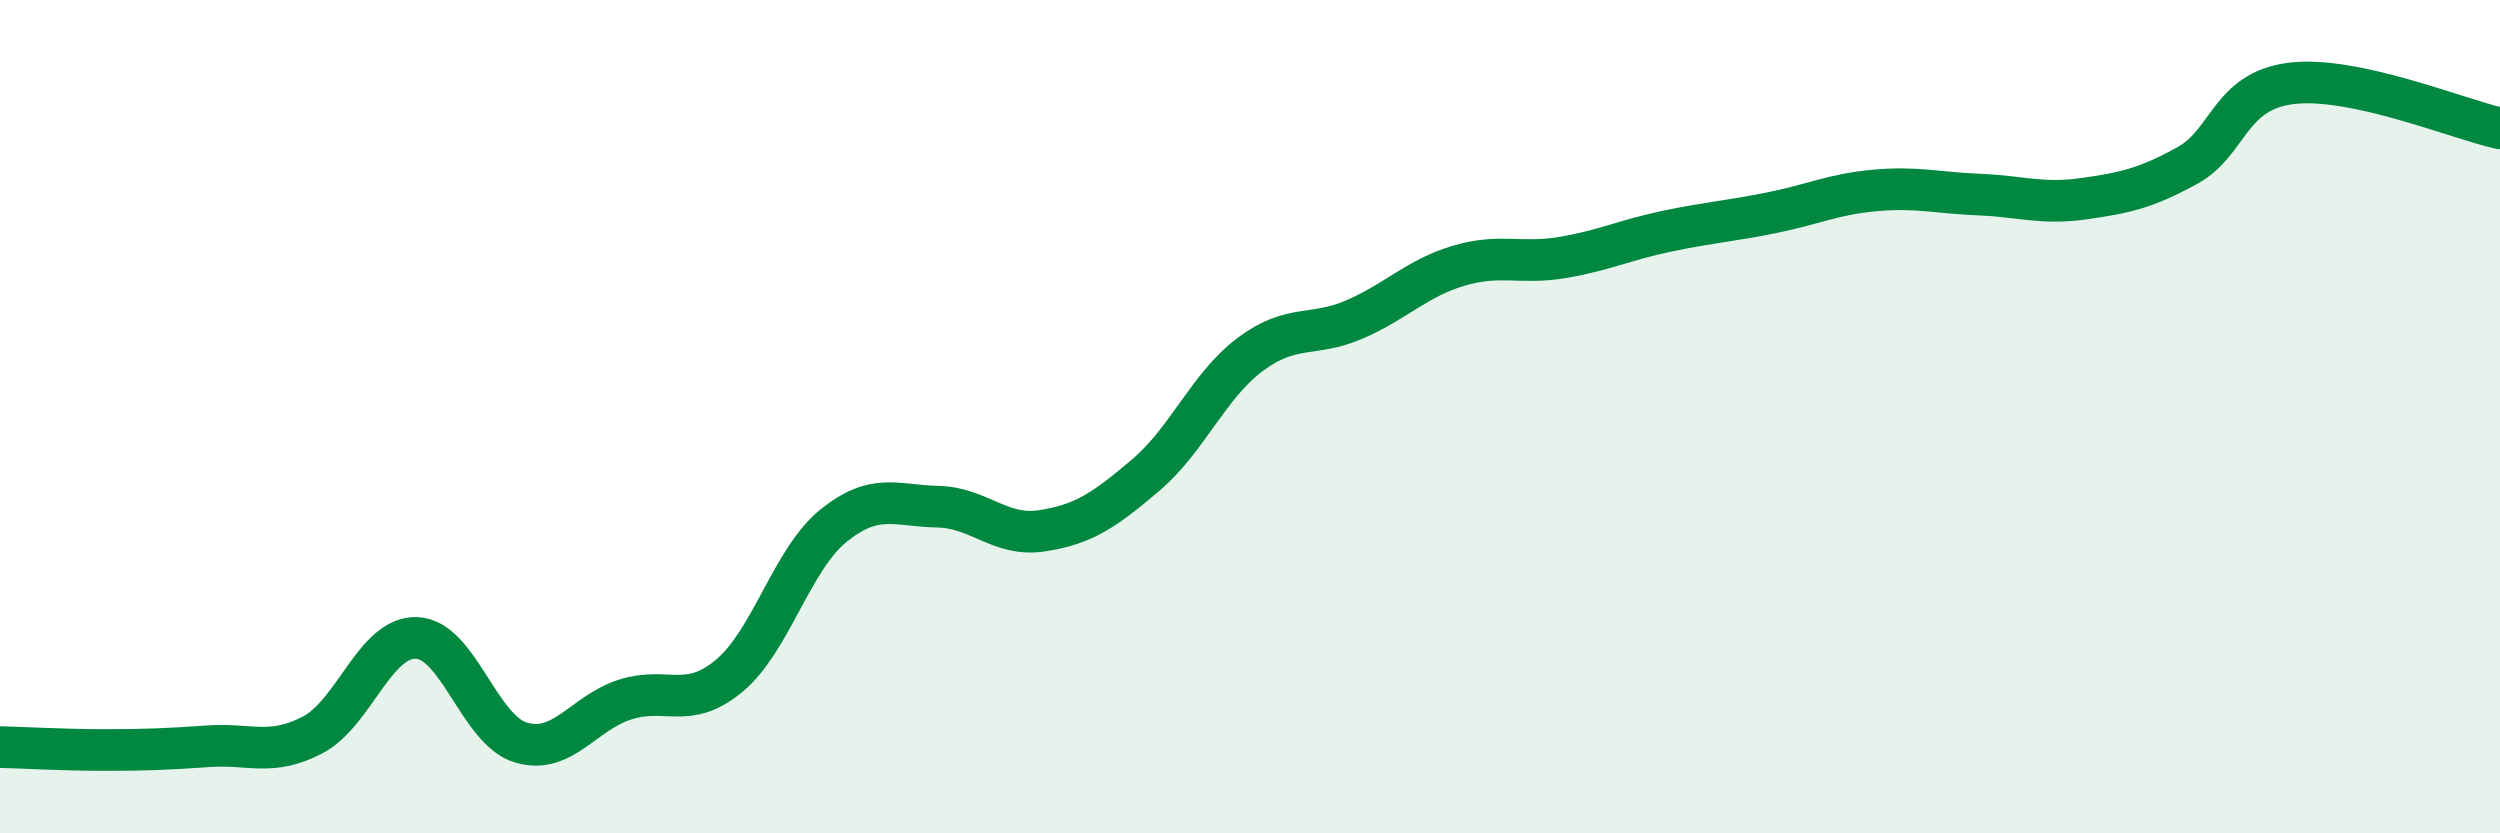
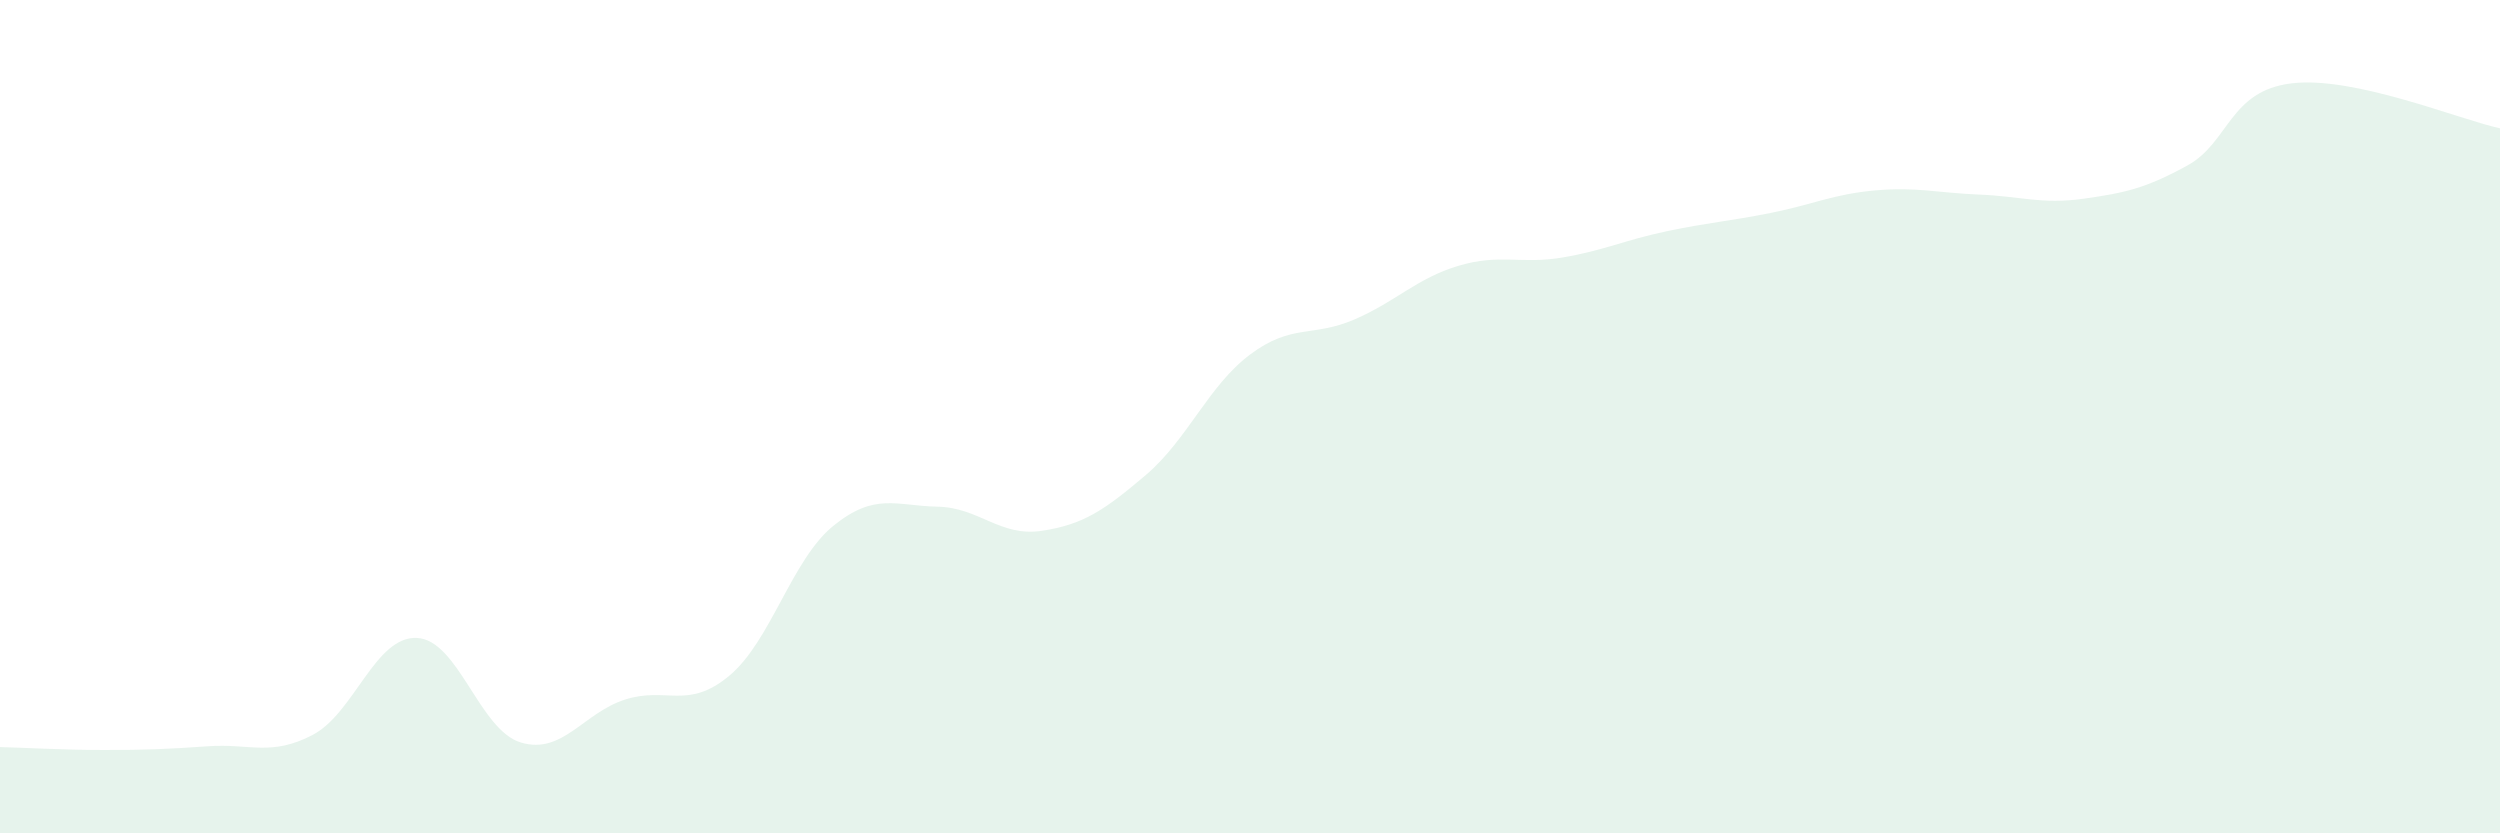
<svg xmlns="http://www.w3.org/2000/svg" width="60" height="20" viewBox="0 0 60 20">
  <path d="M 0,17.93 C 0.5,17.94 1.5,18 2.5,18 C 3.5,18 4,17.98 5,17.91 C 6,17.84 6.5,18.16 7.5,17.64 C 8.5,17.12 9,15.27 10,15.31 C 11,15.35 11.5,17.52 12.5,17.82 C 13.5,18.12 14,17.11 15,16.79 C 16,16.47 16.5,17.05 17.5,16.22 C 18.5,15.39 19,13.43 20,12.62 C 21,11.81 21.5,12.14 22.5,12.16 C 23.5,12.18 24,12.89 25,12.74 C 26,12.59 26.5,12.25 27.5,11.4 C 28.5,10.55 29,9.26 30,8.51 C 31,7.76 31.5,8.1 32.5,7.67 C 33.5,7.24 34,6.68 35,6.38 C 36,6.08 36.5,6.35 37.5,6.18 C 38.5,6.01 39,5.76 40,5.55 C 41,5.34 41.5,5.31 42.5,5.11 C 43.5,4.91 44,4.66 45,4.57 C 46,4.48 46.5,4.63 47.5,4.67 C 48.5,4.71 49,4.91 50,4.77 C 51,4.63 51.5,4.52 52.5,3.97 C 53.5,3.42 53.5,2.18 55,2 C 56.5,1.82 59,2.86 60,3.08L60 20L0 20Z" fill="#008740" opacity="0.1" stroke-linecap="round" stroke-linejoin="round" />
-   <path d="M 0,17.93 C 0.5,17.94 1.5,18 2.5,18 C 3.5,18 4,17.98 5,17.91 C 6,17.84 6.5,18.16 7.5,17.64 C 8.5,17.12 9,15.27 10,15.31 C 11,15.35 11.5,17.52 12.5,17.82 C 13.5,18.12 14,17.11 15,16.79 C 16,16.47 16.5,17.05 17.5,16.22 C 18.5,15.39 19,13.43 20,12.62 C 21,11.81 21.5,12.14 22.5,12.16 C 23.5,12.18 24,12.89 25,12.74 C 26,12.59 26.5,12.25 27.5,11.4 C 28.5,10.55 29,9.26 30,8.51 C 31,7.76 31.5,8.1 32.5,7.67 C 33.5,7.24 34,6.68 35,6.38 C 36,6.08 36.5,6.35 37.5,6.18 C 38.5,6.01 39,5.76 40,5.55 C 41,5.34 41.5,5.31 42.5,5.11 C 43.5,4.91 44,4.66 45,4.57 C 46,4.48 46.5,4.63 47.5,4.67 C 48.5,4.71 49,4.91 50,4.77 C 51,4.63 51.5,4.52 52.5,3.97 C 53.5,3.42 53.5,2.18 55,2 C 56.5,1.82 59,2.86 60,3.08" stroke="#008740" stroke-width="1" fill="none" stroke-linecap="round" stroke-linejoin="round" />
</svg>